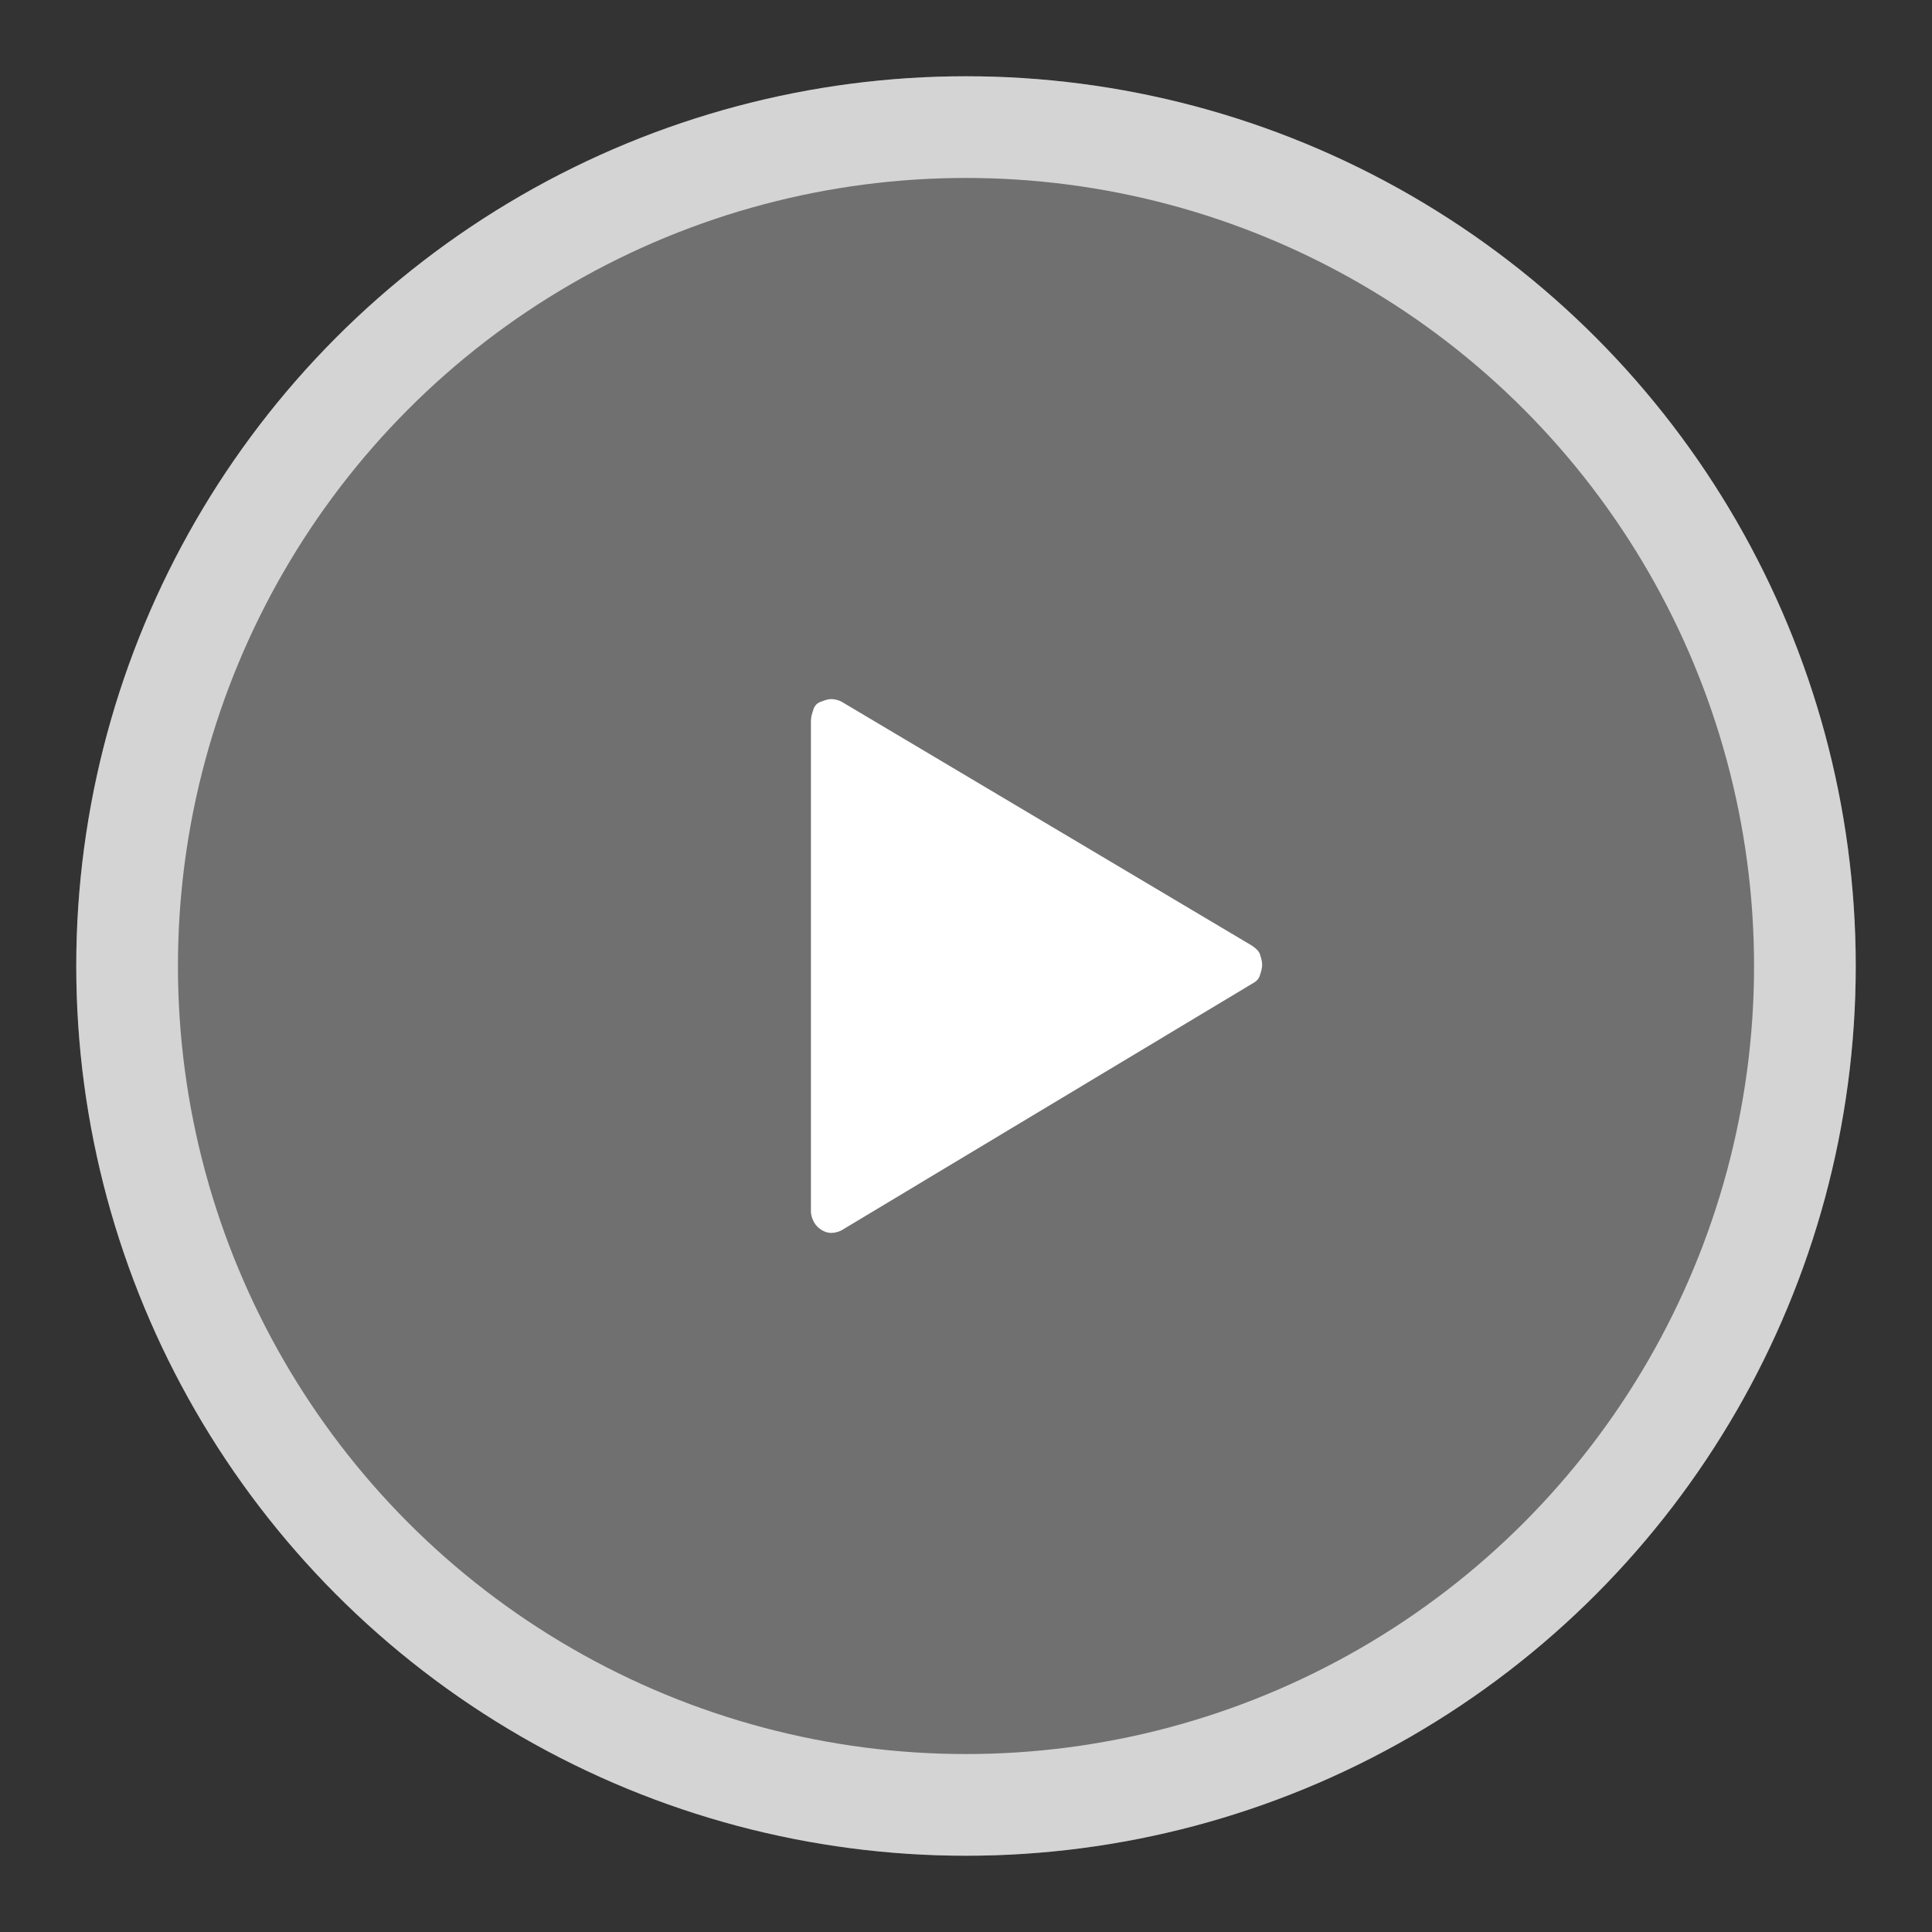
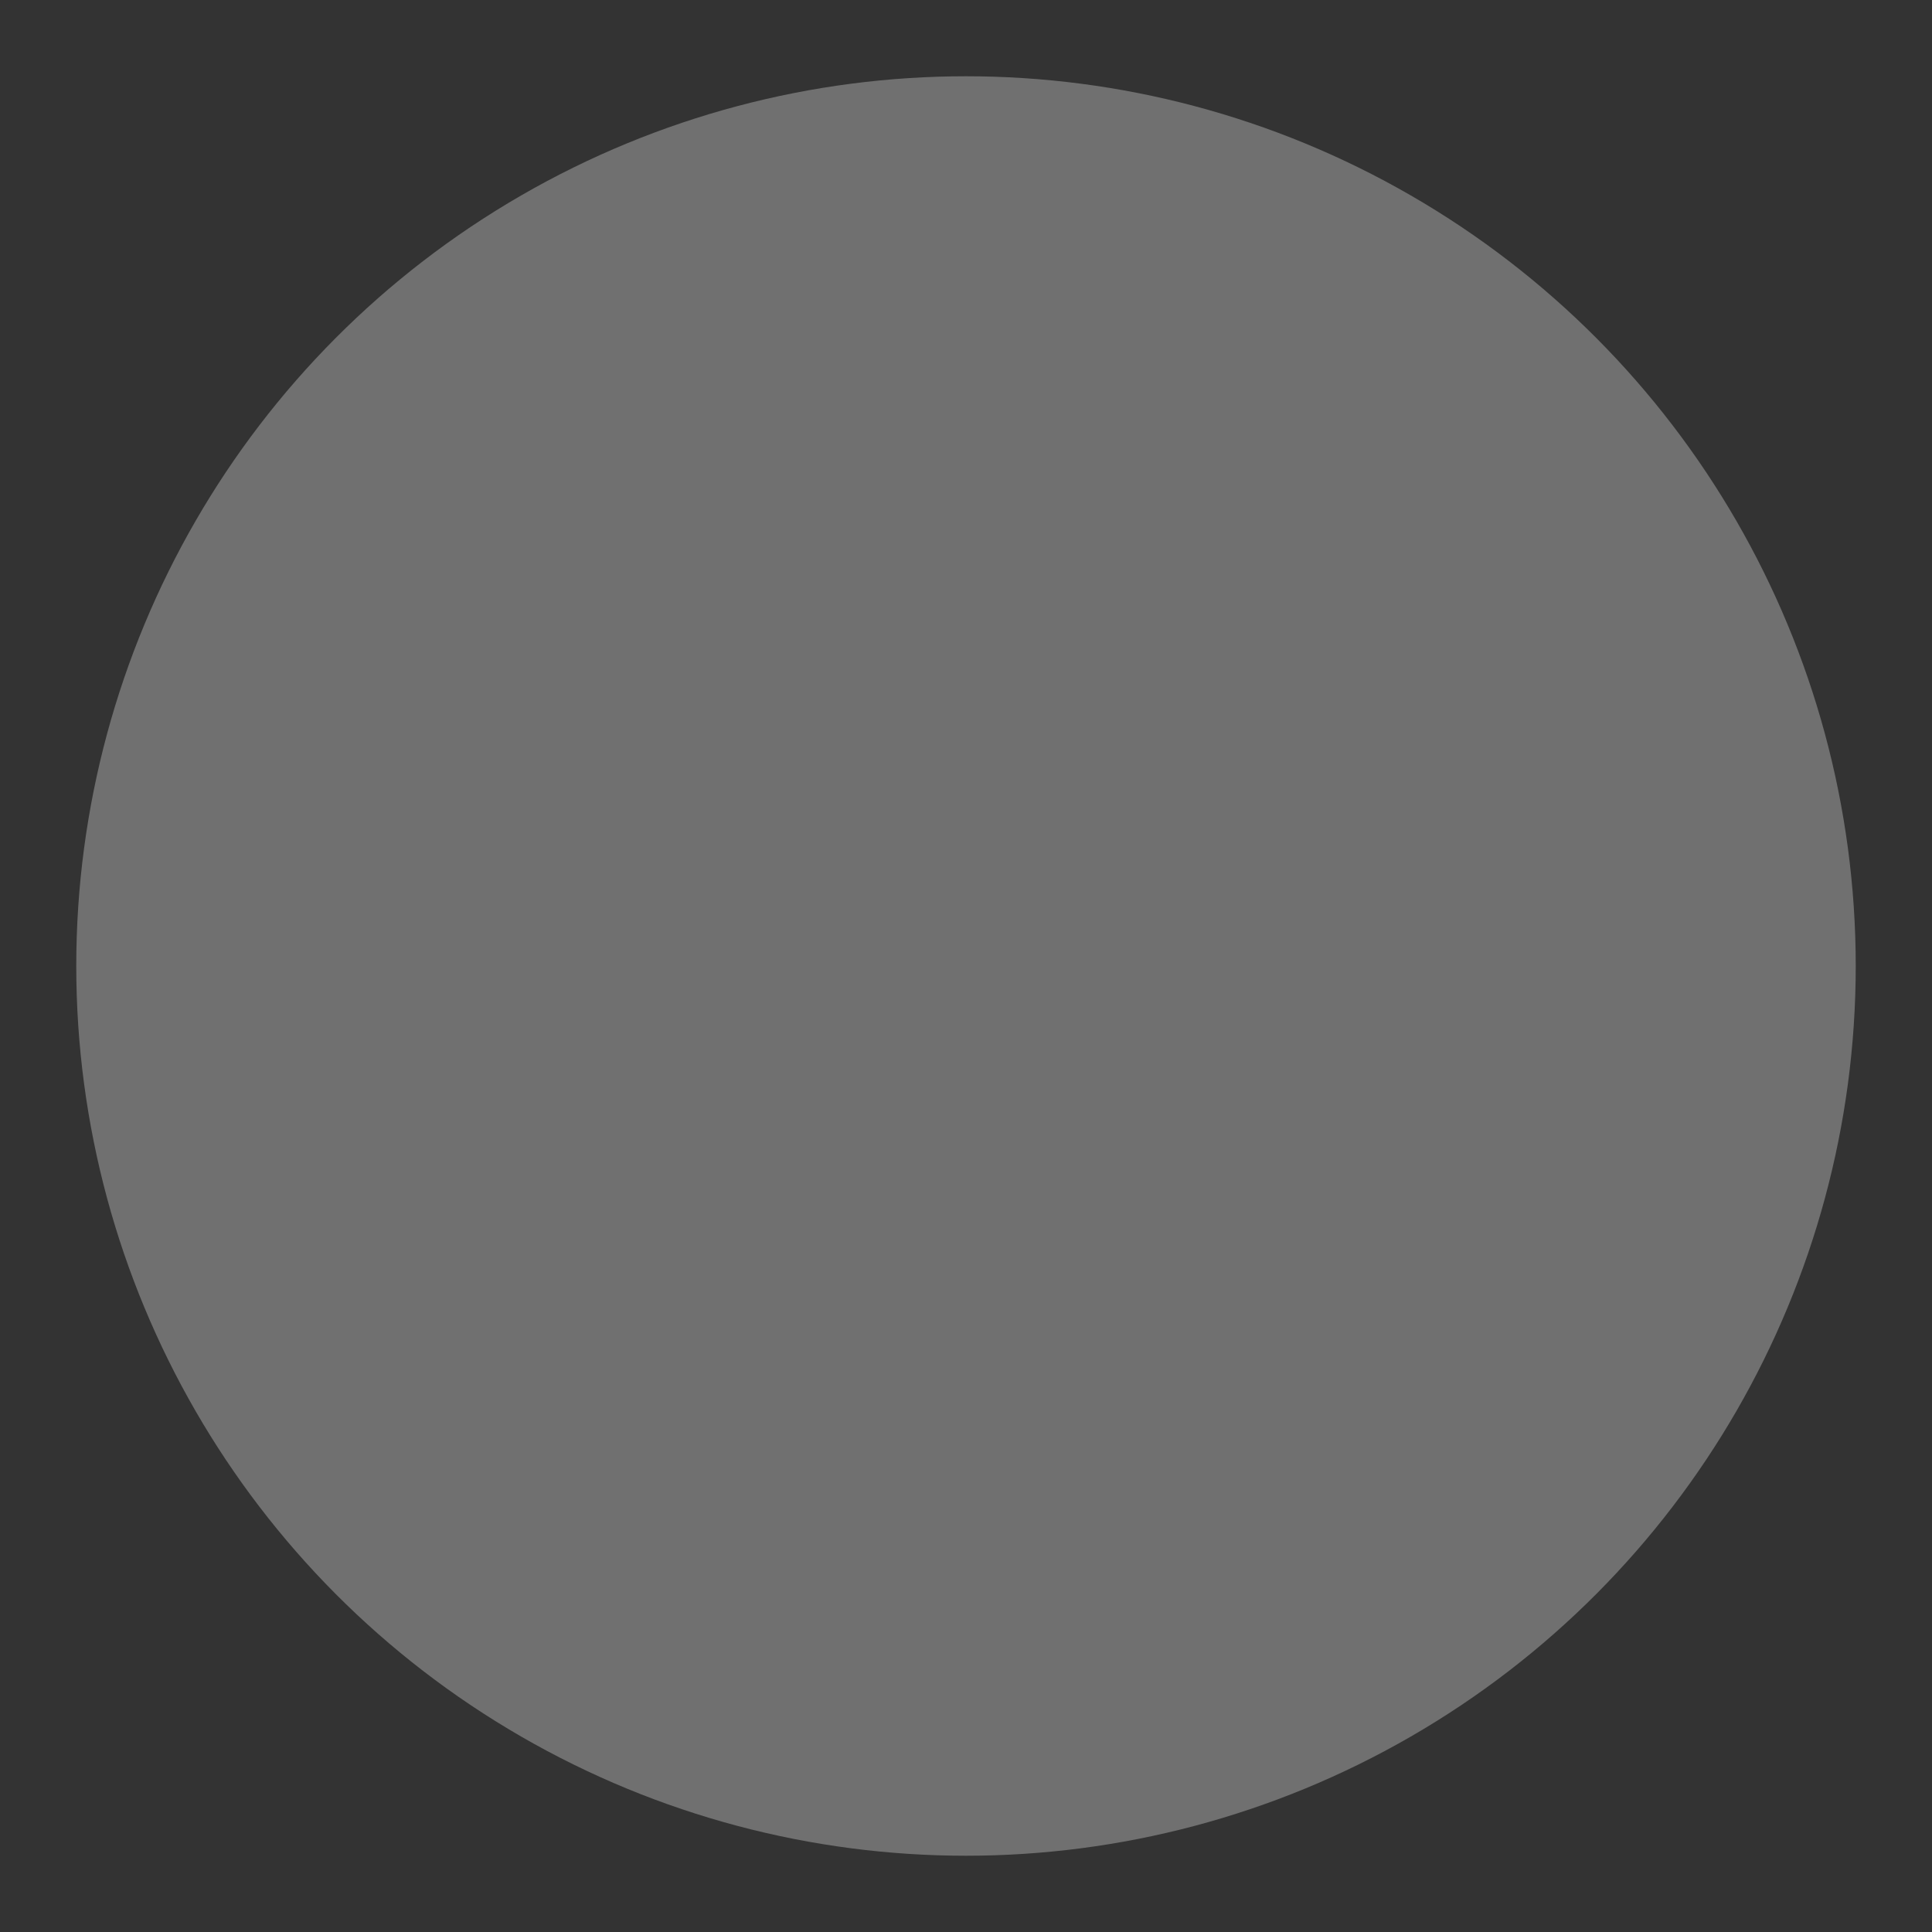
<svg xmlns="http://www.w3.org/2000/svg" xmlns:xlink="http://www.w3.org/1999/xlink" version="1.1" id="Layer_1" x="0px" y="0px" width="152px" height="152px" viewBox="0 0 152 152" style="enable-background:new 0 0 152 152;" xml:space="preserve">
  <rect x="0" y="0" width="152" height="152" fill="#333333" stroke="none" />
  <style type="text/css">
	.st0{fill:#FFFFFF;fill-opacity:0.3;}
	.st1{fill:none;stroke:#FFFFFF;stroke-width:8;stroke-opacity:0.7;}
	.st2{clip-path:url(#SVGID_00000031199668829578038290000001247142691757484973_);}
	.st3{fill:#FFFFFF;}
</style>
  <circle class="st0" cx="76" cy="76" r="70" />
-   <circle class="st1" cx="76" cy="76" r="66" />
  <g>
    <defs>
      <rect id="SVGID_1_" x="54.1" y="48" width="51.6" height="56" />
    </defs>
    <clipPath id="SVGID_00000050653886126781855620000009833471497102803879_">
      <use xlink:href="#SVGID_1_" style="overflow:visible;" />
    </clipPath>
    <g style="clip-path:url(#SVGID_00000050653886126781855620000009833471497102803879_);">
-       <path class="st3" d="M65.4,97c-0.4,0-0.8-0.2-1.1-0.5c-0.3-0.3-0.5-0.8-0.5-1.2V56.7c0-0.3,0.1-0.6,0.2-0.9    c0.1-0.3,0.3-0.5,0.6-0.6s0.5-0.2,0.8-0.2c0.3,0,0.6,0.1,0.8,0.2l32.3,19.2c0.3,0.2,0.5,0.4,0.6,0.6c0.1,0.3,0.2,0.6,0.2,0.9    s-0.1,0.6-0.2,0.9c-0.1,0.3-0.4,0.5-0.6,0.6L66.2,96.8C66,96.9,65.7,97,65.4,97z" />
-     </g>
+       </g>
  </g>
</svg>